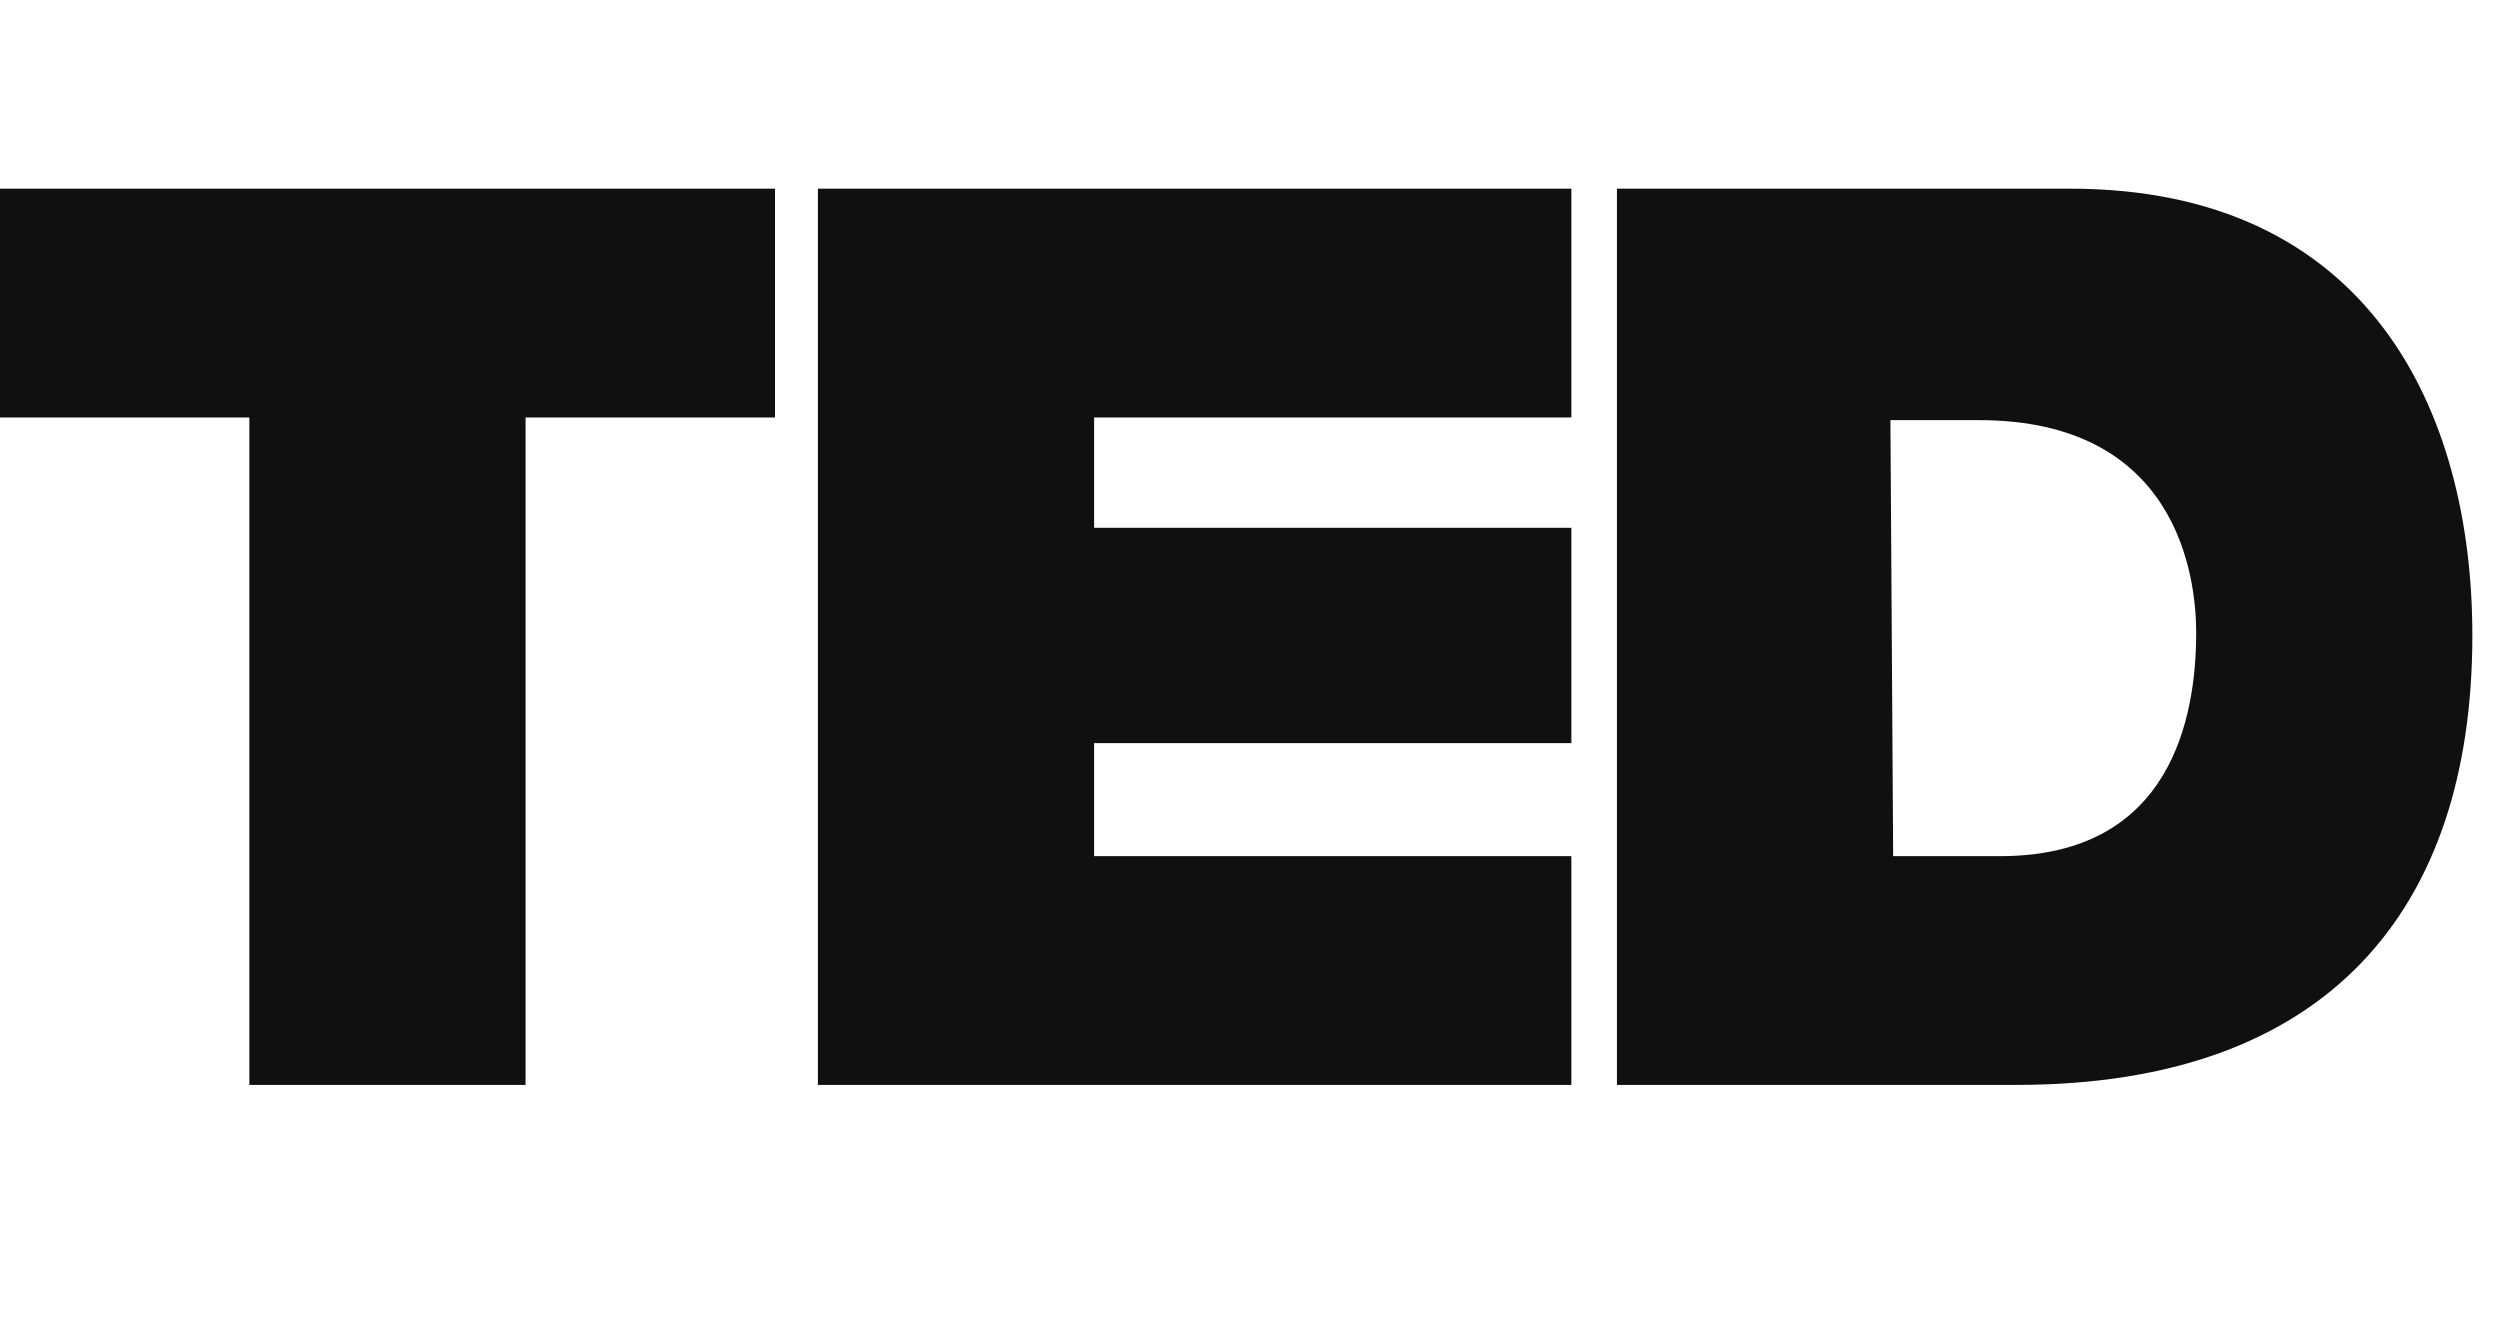
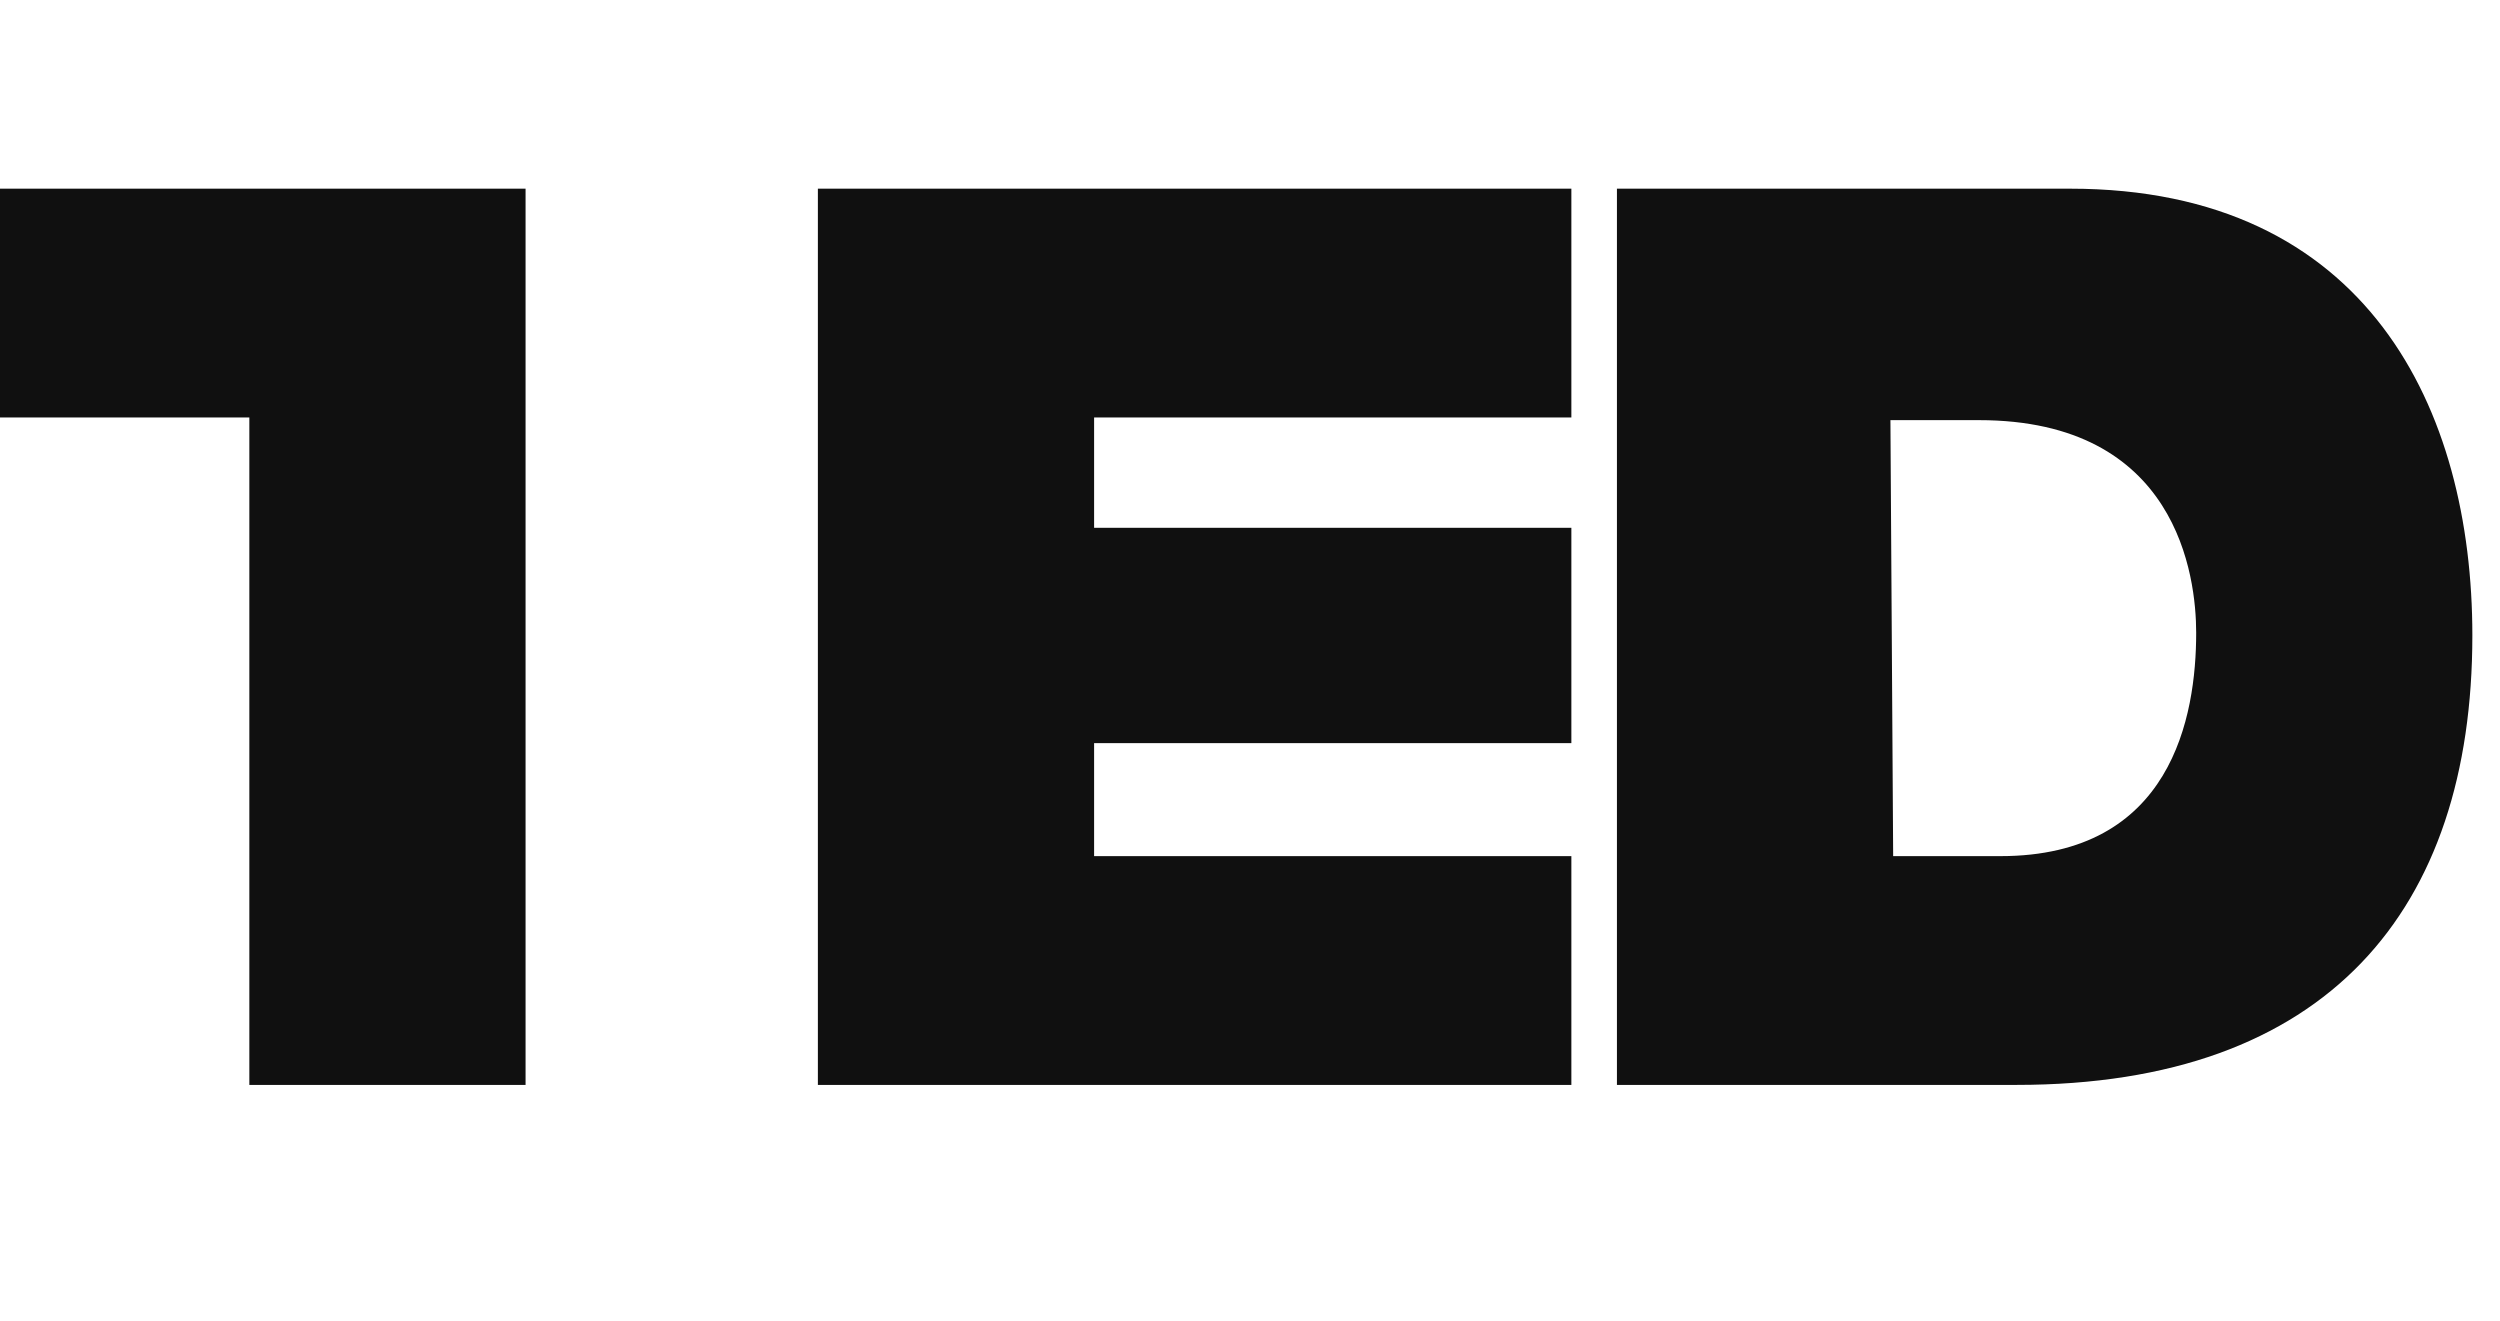
<svg xmlns="http://www.w3.org/2000/svg" fill="none" viewBox="0 0 53 28" height="28" width="53">
-   <path fill="#101010" d="M5.286 8.85H0V4H16.43V8.85H11.142V23H5.286V8.85ZM17.339 4H33.313V8.85H23.195V11.19H33.313V15.754H23.195V18.15H33.313V23H17.339V4ZM34.279 4H43.887C50.197 4 52.414 8.679 52.414 13.472C52.414 19.292 49.343 23 42.75 23H34.279V4ZM40.135 18.15H42.408C46.047 18.15 46.559 15.184 46.559 13.415C46.559 12.216 46.161 8.907 41.954 8.907H40.077L40.135 18.15Z" />
+   <path fill="#101010" d="M5.286 8.85H0V4H16.43H11.142V23H5.286V8.85ZM17.339 4H33.313V8.85H23.195V11.19H33.313V15.754H23.195V18.15H33.313V23H17.339V4ZM34.279 4H43.887C50.197 4 52.414 8.679 52.414 13.472C52.414 19.292 49.343 23 42.75 23H34.279V4ZM40.135 18.15H42.408C46.047 18.15 46.559 15.184 46.559 13.415C46.559 12.216 46.161 8.907 41.954 8.907H40.077L40.135 18.15Z" />
</svg>